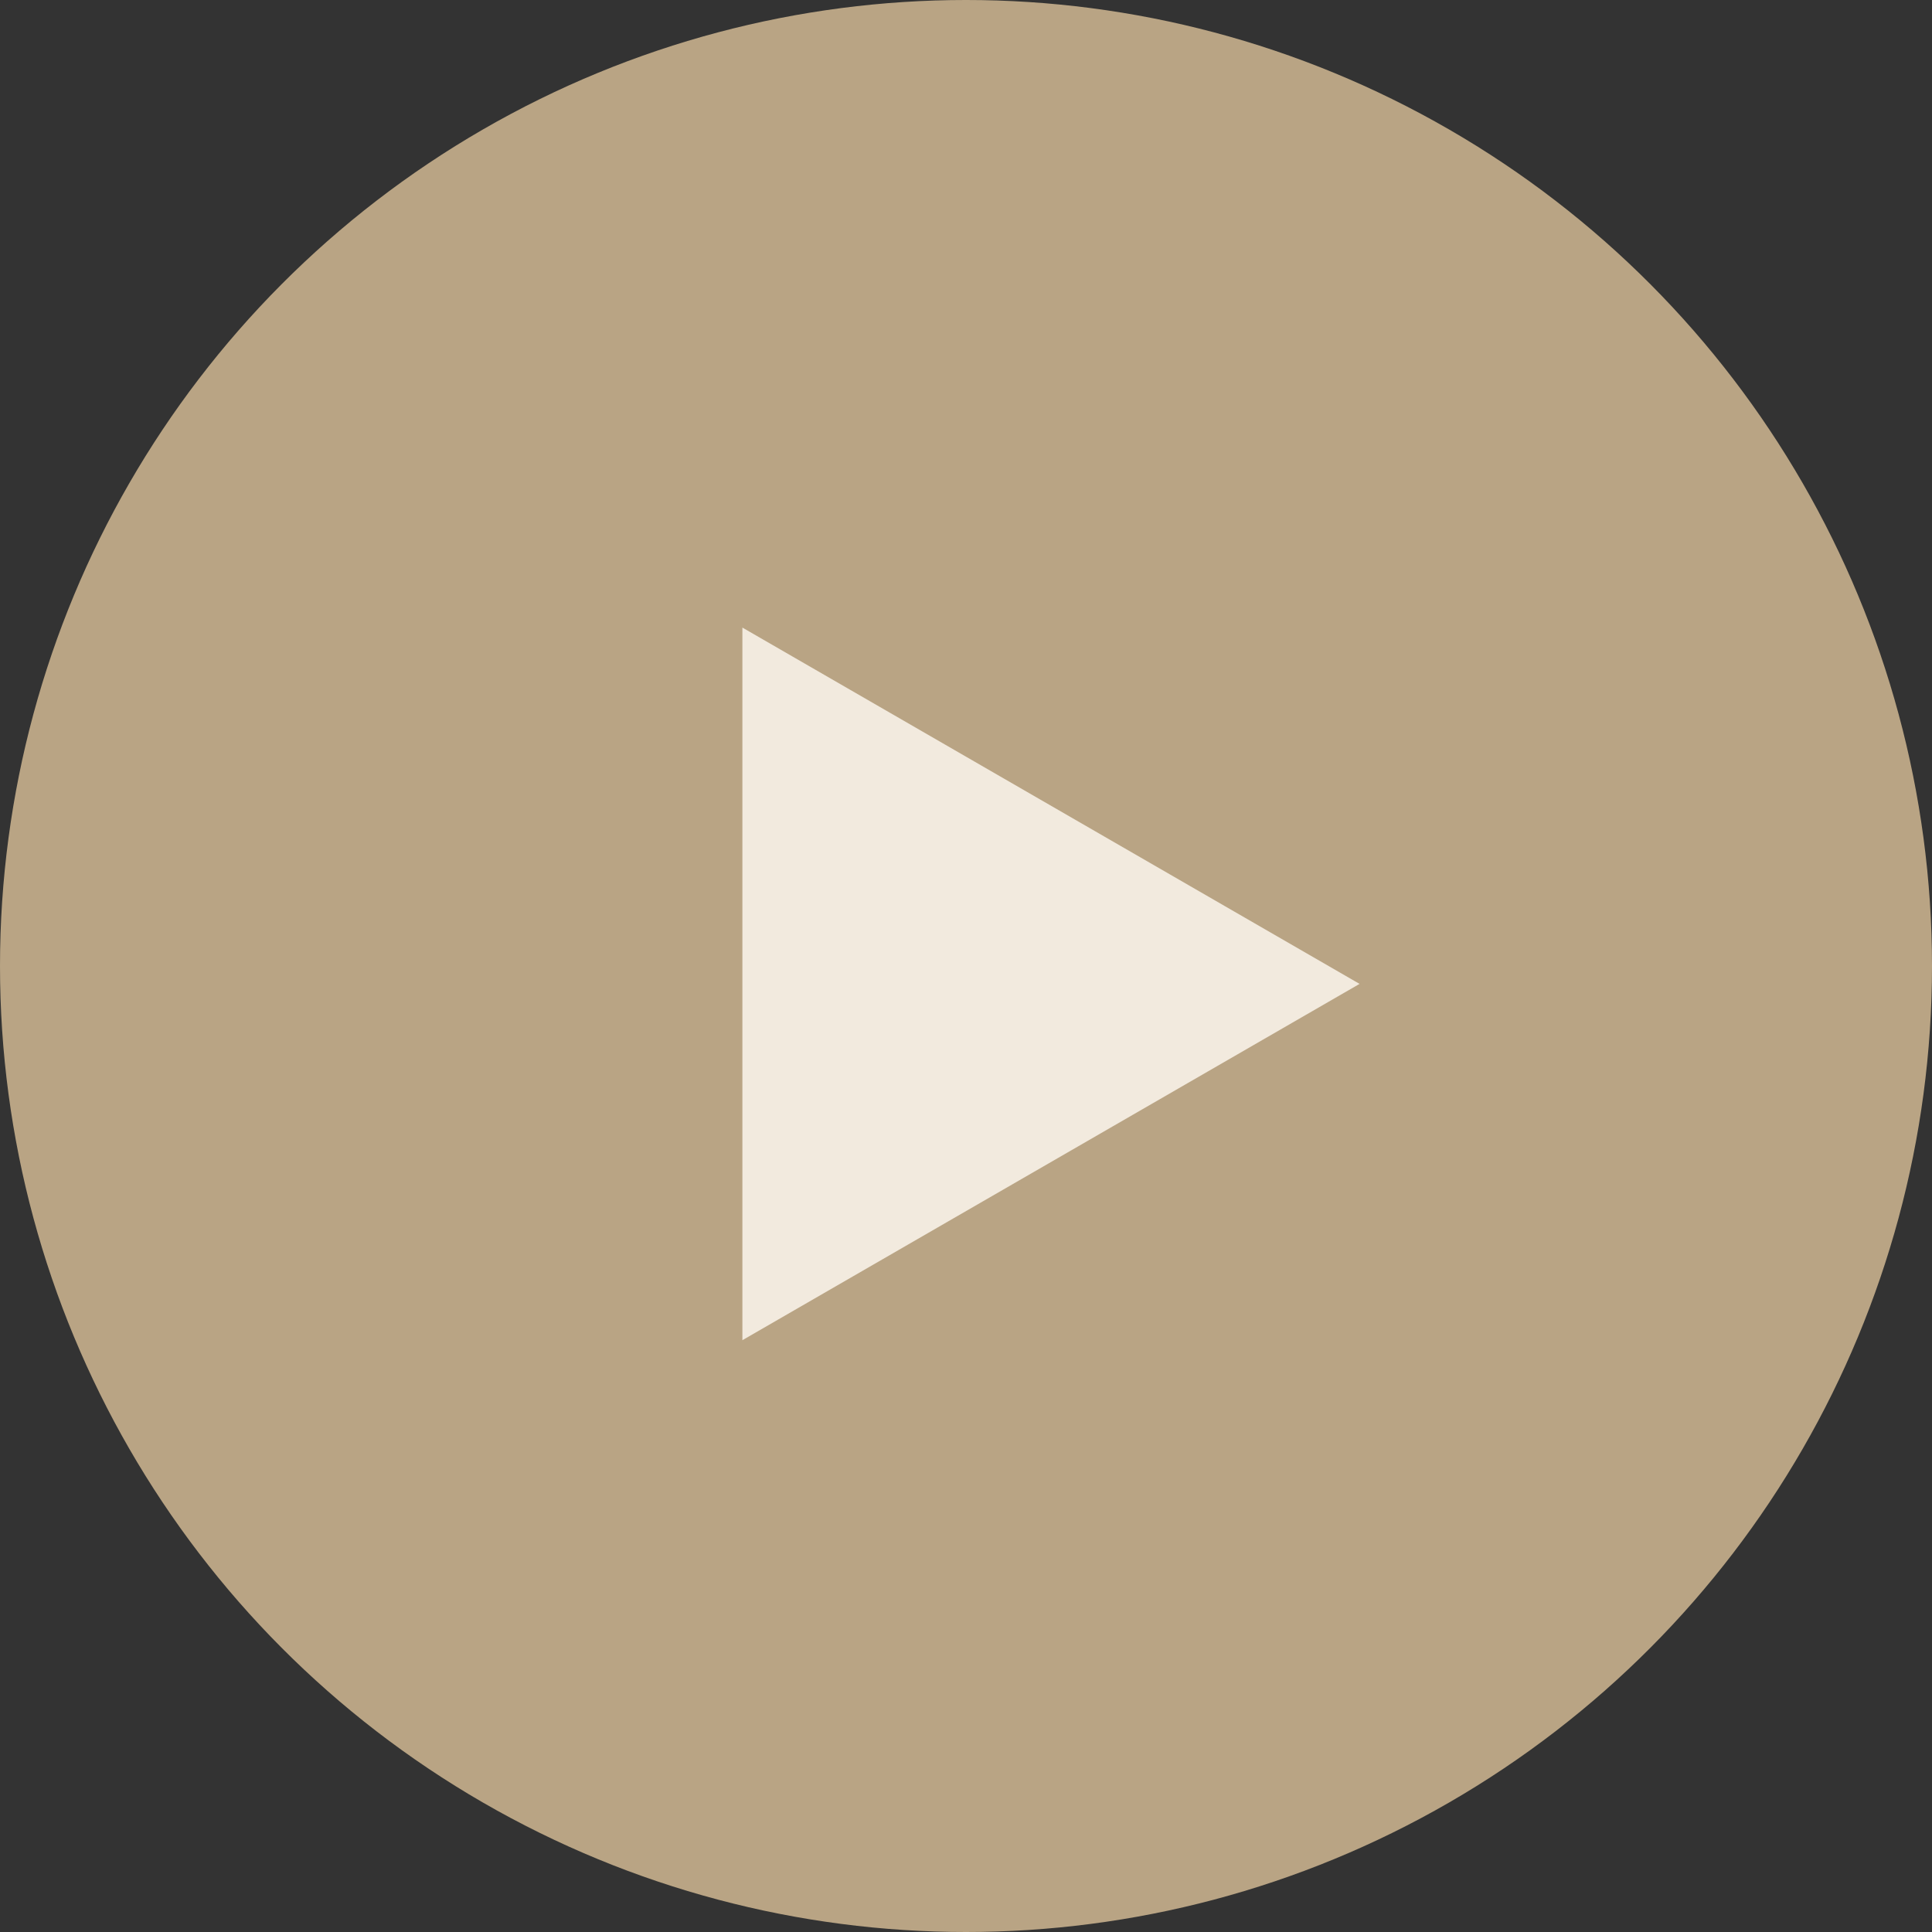
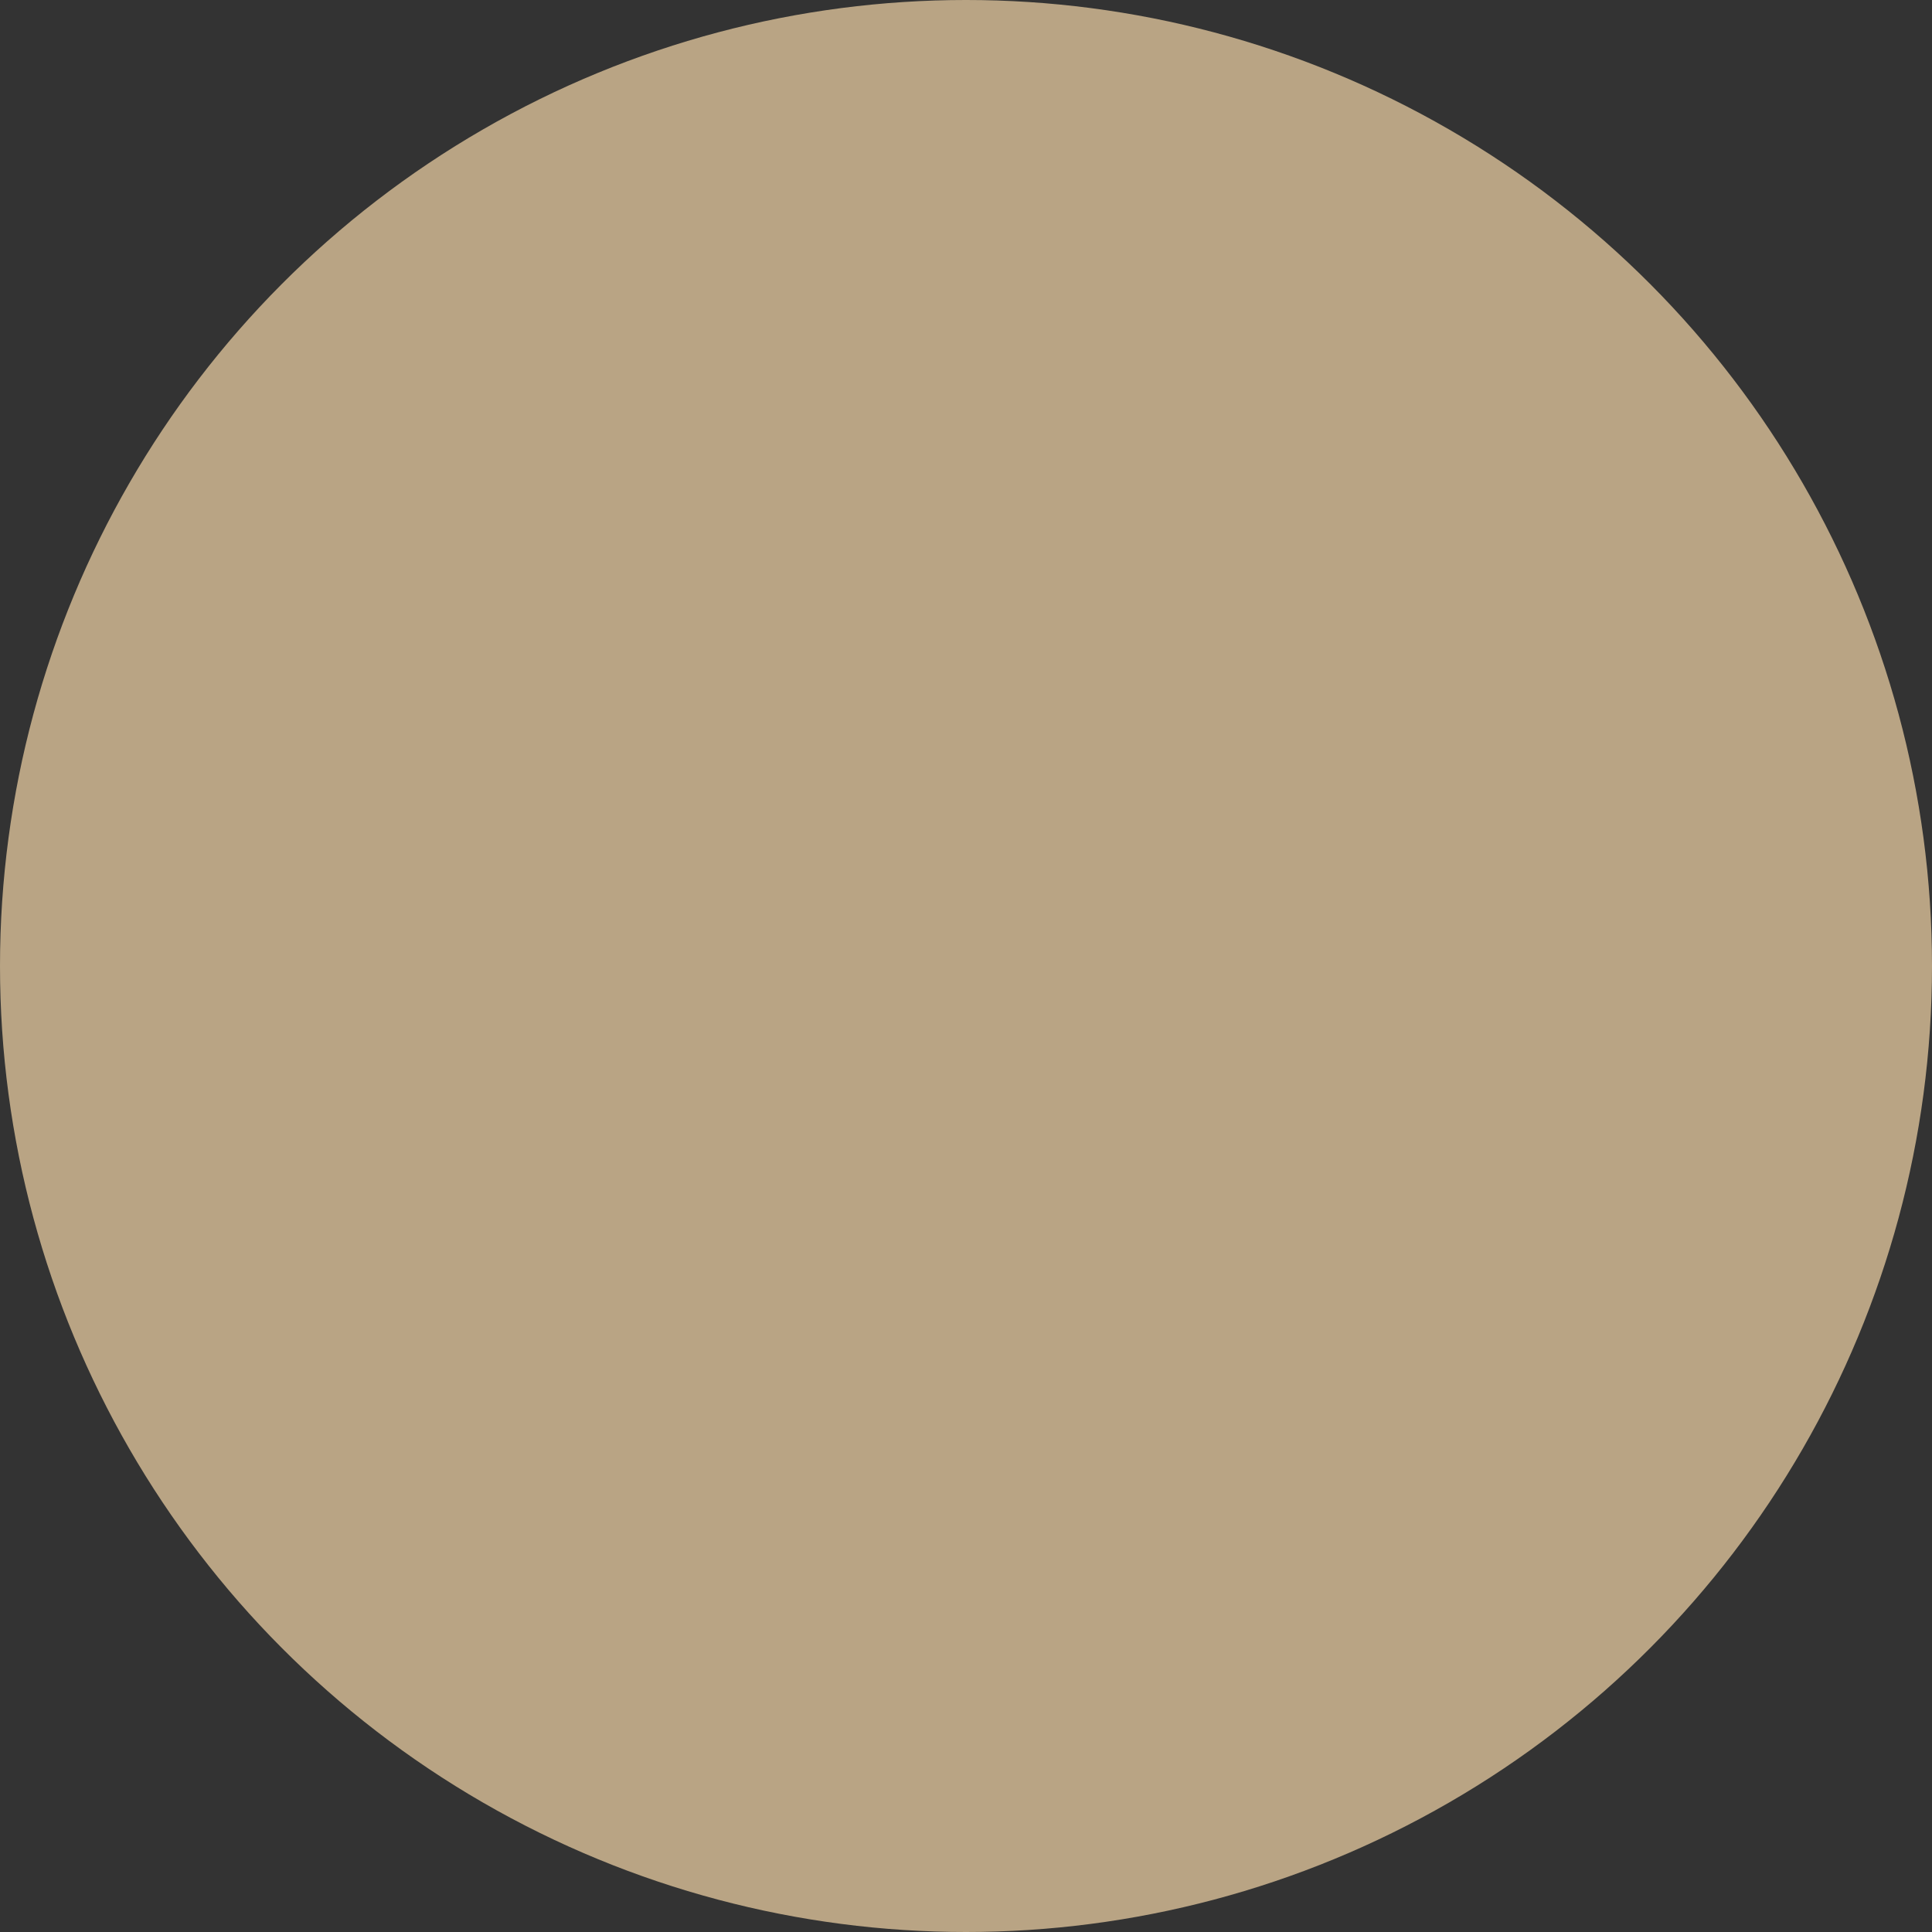
<svg xmlns="http://www.w3.org/2000/svg" width="54" height="54" viewBox="0 0 54 54" fill="none">
  <rect x="0" y="0" width="54" height="54" fill="#333333" stroke="none" />
  <circle cx="27" cy="27" r="27" fill="#B9A484" />
-   <path d="M38 27.5L20.75 37.459L20.75 17.541L38 27.5Z" fill="#F2EADE" />
</svg>